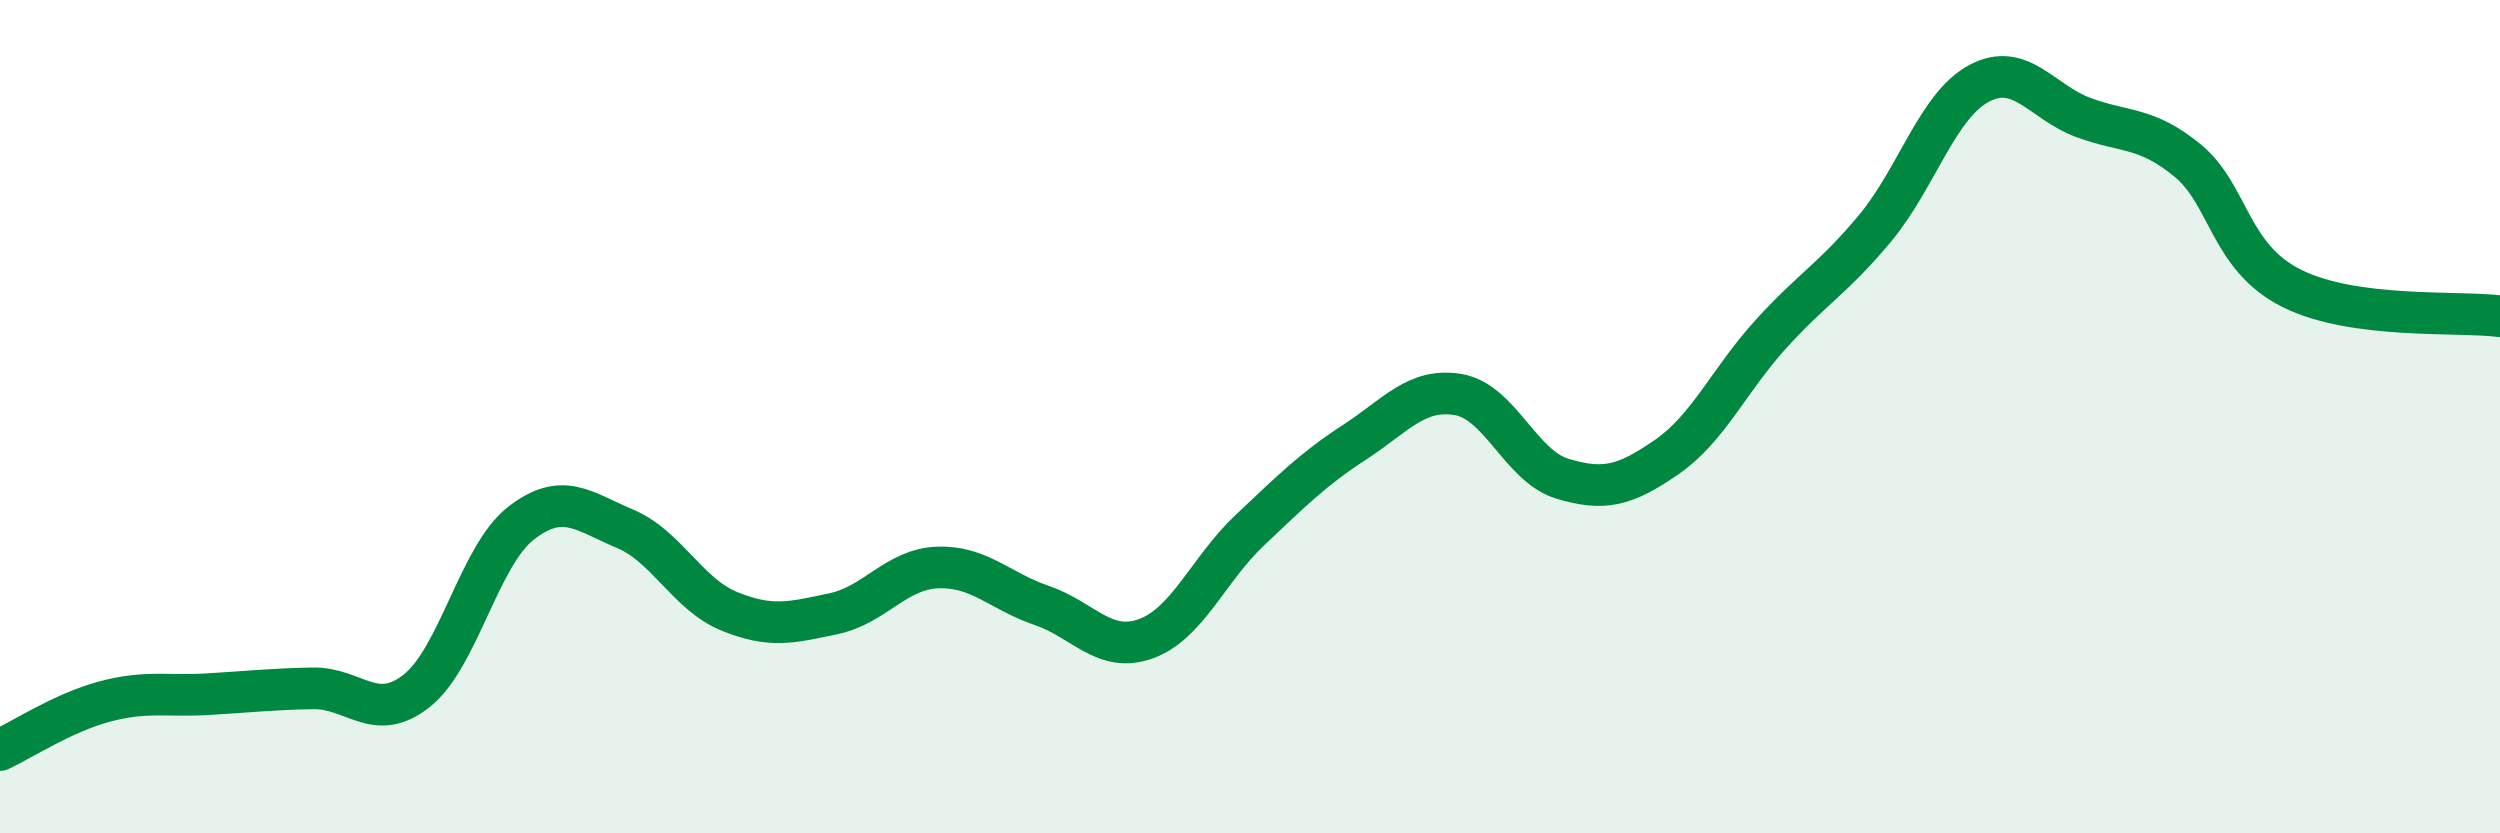
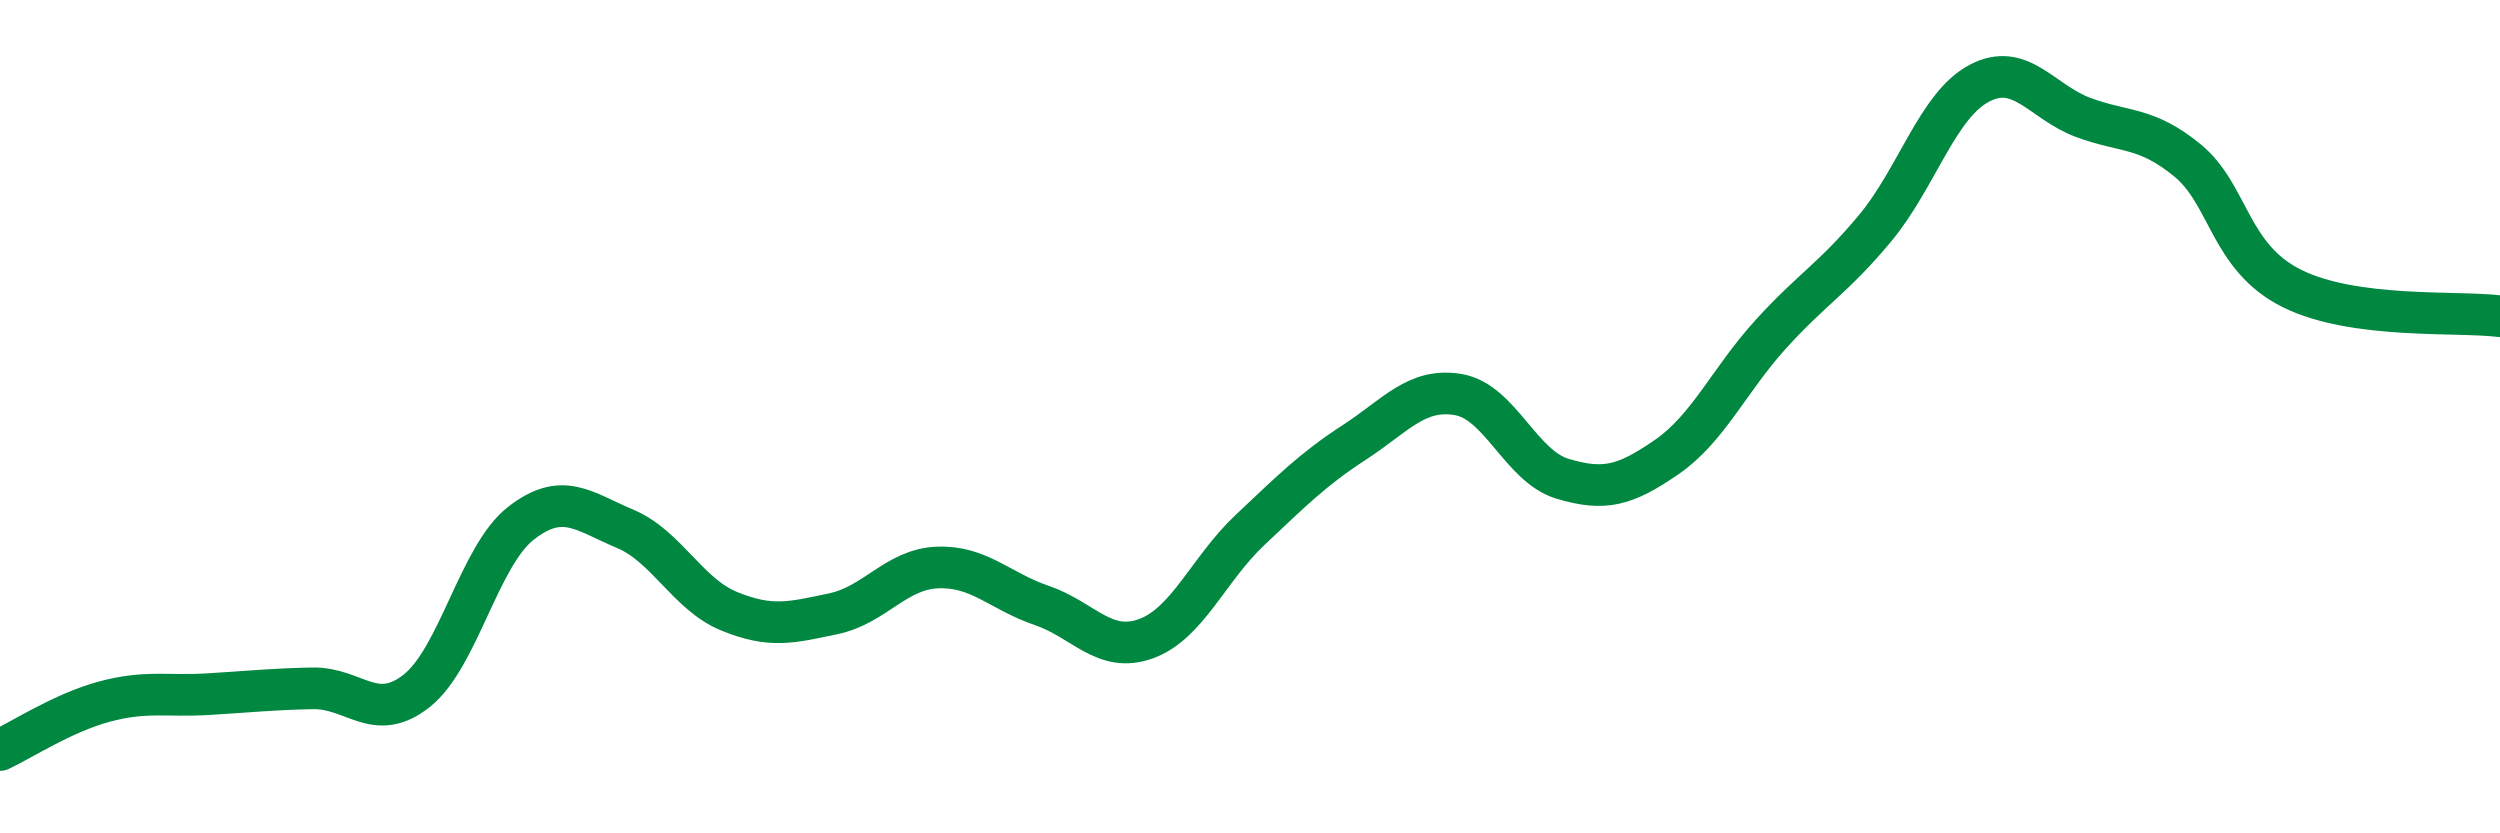
<svg xmlns="http://www.w3.org/2000/svg" width="60" height="20" viewBox="0 0 60 20">
-   <path d="M 0,18 C 0.5,17.77 1.5,17.11 2.5,16.84 C 3.5,16.57 4,16.72 5,16.66 C 6,16.6 6.5,16.54 7.5,16.52 C 8.5,16.5 9,17.37 10,16.58 C 11,15.79 11.5,13.34 12.5,12.56 C 13.5,11.78 14,12.27 15,12.69 C 16,13.11 16.5,14.26 17.5,14.67 C 18.5,15.08 19,14.94 20,14.73 C 21,14.52 21.5,13.66 22.5,13.62 C 23.5,13.58 24,14.19 25,14.53 C 26,14.87 26.5,15.69 27.5,15.33 C 28.5,14.97 29,13.66 30,12.72 C 31,11.78 31.5,11.27 32.5,10.62 C 33.5,9.97 34,9.3 35,9.47 C 36,9.64 36.5,11.19 37.5,11.49 C 38.5,11.79 39,11.66 40,10.97 C 41,10.28 41.5,9.12 42.5,8.02 C 43.5,6.92 44,6.68 45,5.48 C 46,4.28 46.5,2.53 47.5,2 C 48.5,1.47 49,2.45 50,2.82 C 51,3.19 51.5,3.03 52.5,3.85 C 53.5,4.67 53.5,6.17 55,6.92 C 56.5,7.67 59,7.46 60,7.59L60 20L0 20Z" fill="#008740" opacity="0.1" stroke-linecap="round" stroke-linejoin="round" />
  <path d="M 0,18 C 0.5,17.77 1.5,17.11 2.5,16.84 C 3.5,16.57 4,16.72 5,16.66 C 6,16.6 6.5,16.54 7.5,16.52 C 8.5,16.5 9,17.37 10,16.58 C 11,15.79 11.5,13.34 12.5,12.56 C 13.5,11.78 14,12.27 15,12.69 C 16,13.11 16.5,14.26 17.5,14.67 C 18.5,15.08 19,14.94 20,14.73 C 21,14.52 21.5,13.66 22.5,13.62 C 23.5,13.58 24,14.19 25,14.53 C 26,14.87 26.5,15.69 27.5,15.33 C 28.5,14.97 29,13.66 30,12.72 C 31,11.78 31.5,11.27 32.5,10.62 C 33.5,9.97 34,9.3 35,9.47 C 36,9.64 36.5,11.19 37.5,11.49 C 38.5,11.79 39,11.66 40,10.97 C 41,10.28 41.5,9.12 42.5,8.02 C 43.5,6.92 44,6.68 45,5.48 C 46,4.28 46.5,2.53 47.5,2 C 48.5,1.47 49,2.45 50,2.82 C 51,3.19 51.5,3.03 52.5,3.85 C 53.5,4.67 53.5,6.17 55,6.92 C 56.5,7.67 59,7.46 60,7.59" stroke="#008740" stroke-width="1" fill="none" stroke-linecap="round" stroke-linejoin="round" />
</svg>